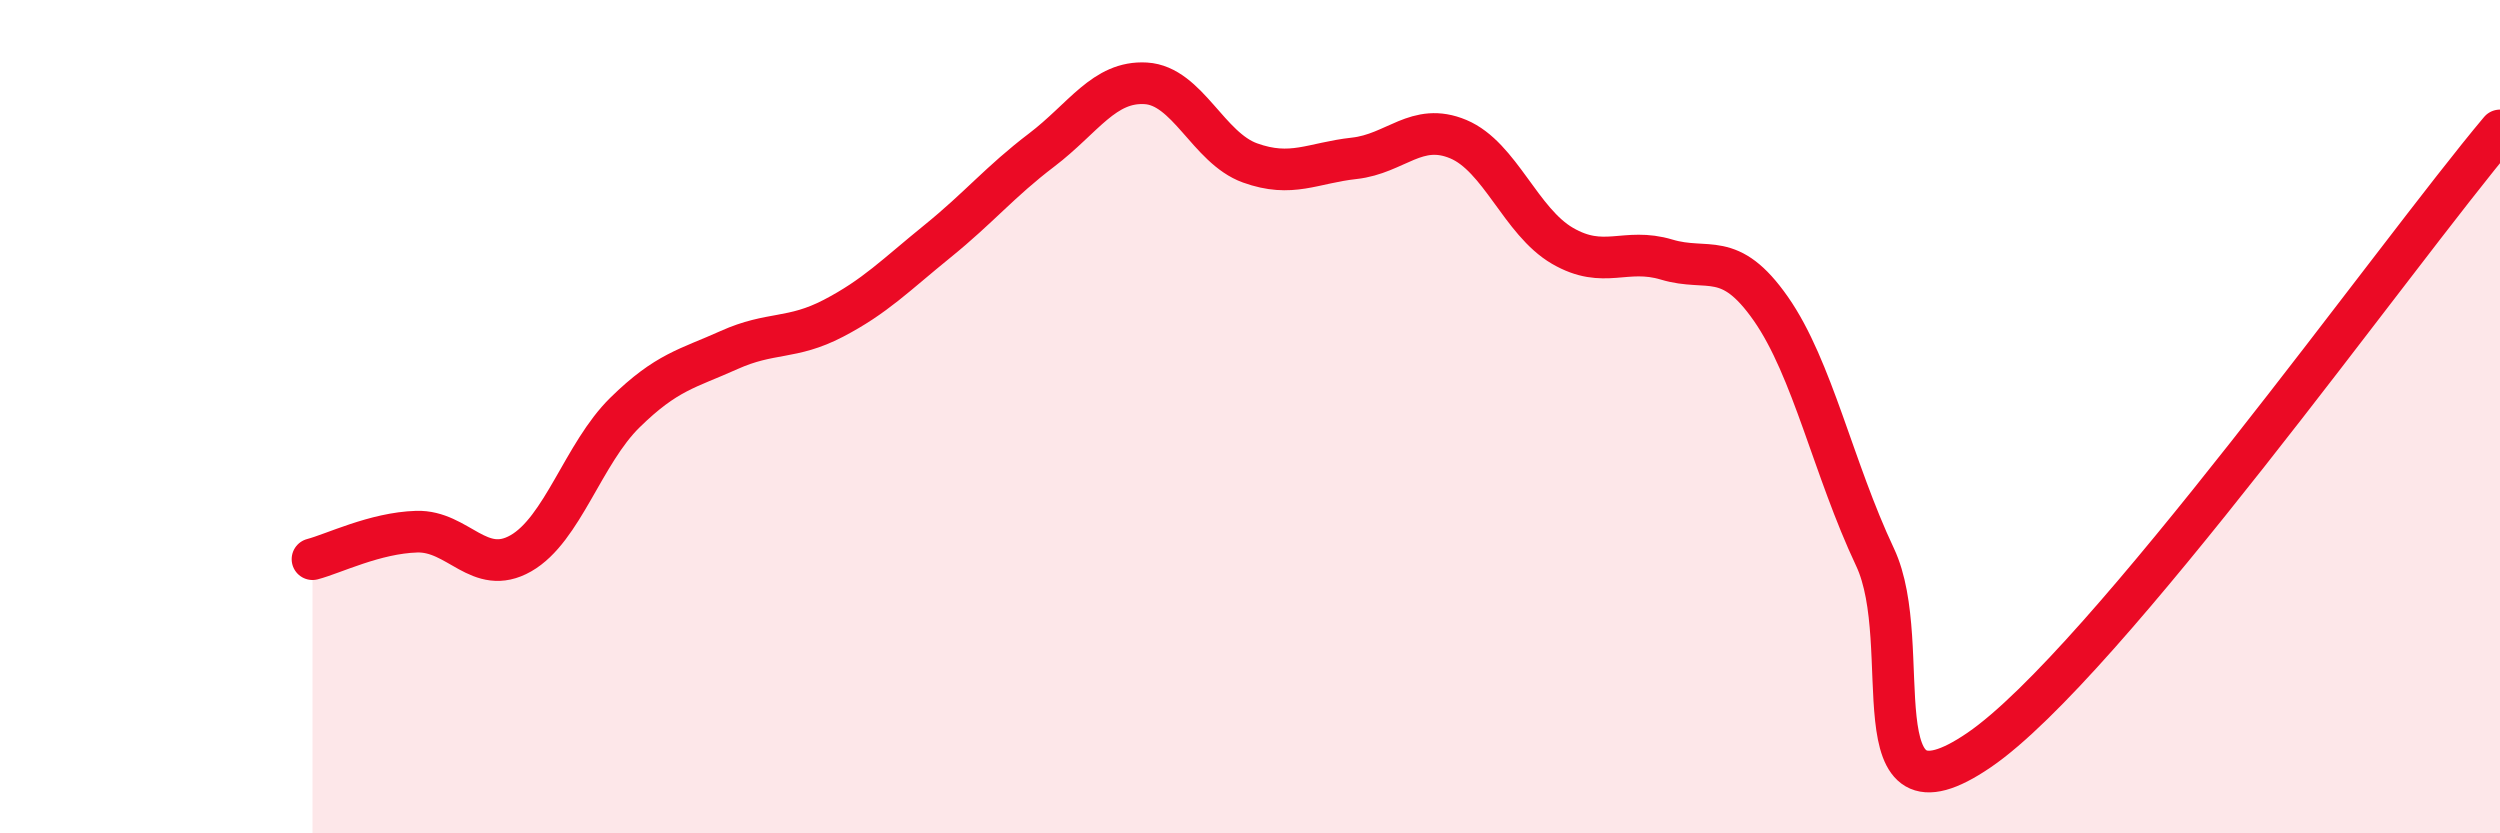
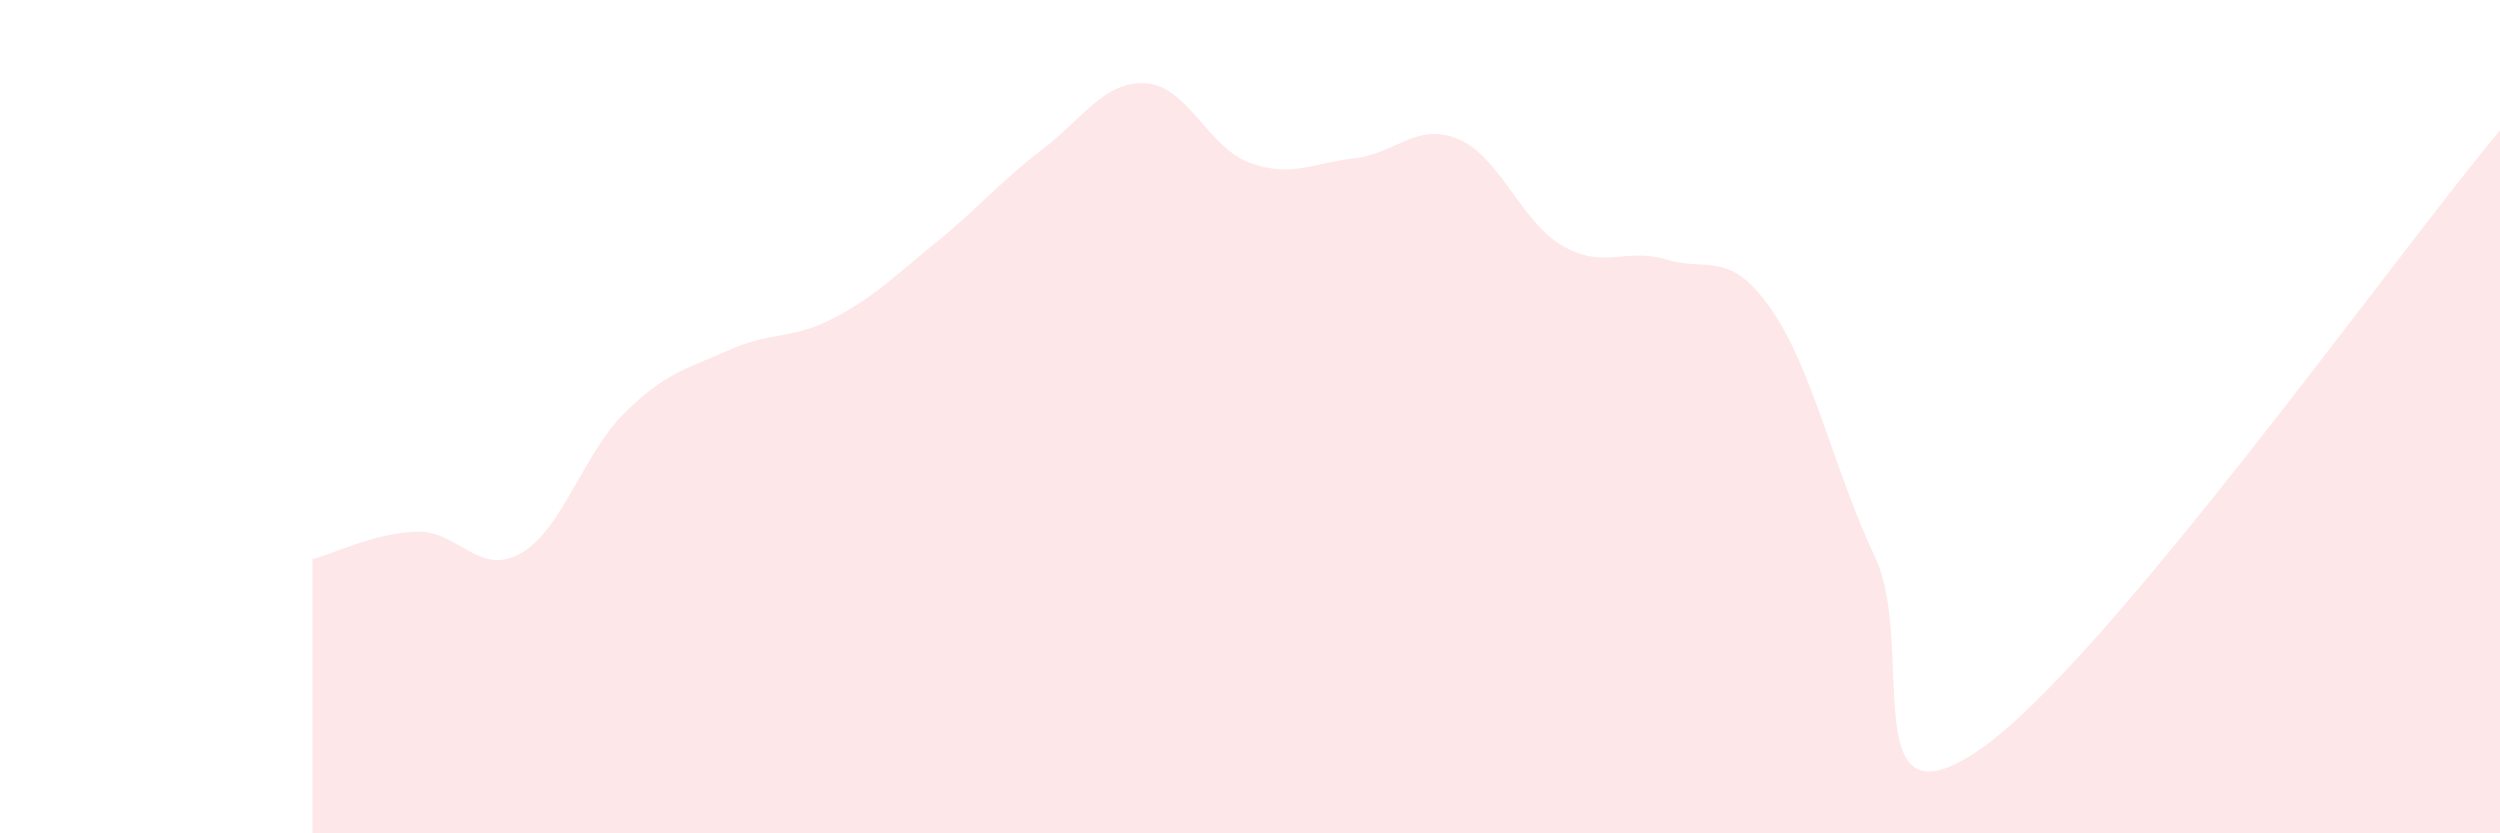
<svg xmlns="http://www.w3.org/2000/svg" width="60" height="20" viewBox="0 0 60 20">
  <path d="M 7.5,13.42 C 8,13.29 9,12.79 10,12.76 C 11,12.73 11.5,13.85 12.5,13.28 C 13.5,12.71 14,10.88 15,9.9 C 16,8.92 16.5,8.85 17.5,8.4 C 18.5,7.95 19,8.16 20,7.64 C 21,7.12 21.5,6.6 22.5,5.79 C 23.5,4.98 24,4.36 25,3.6 C 26,2.84 26.5,1.94 27.5,2 C 28.5,2.06 29,3.55 30,3.91 C 31,4.27 31.5,3.91 32.5,3.8 C 33.5,3.69 34,2.92 35,3.34 C 36,3.76 36.5,5.32 37.5,5.9 C 38.5,6.48 39,5.93 40,6.23 C 41,6.53 41.5,5.98 42.5,7.41 C 43.5,8.84 44,11.25 45,13.37 C 46,15.49 44.5,20.05 47.5,18 C 50.5,15.95 57.5,6.1 60,3.13L60 20L7.5 20Z" fill="#EB0A25" opacity="0.1" stroke-linecap="round" stroke-linejoin="round" />
-   <path d="M 7.5,13.42 C 8,13.29 9,12.79 10,12.76 C 11,12.73 11.5,13.85 12.5,13.28 C 13.5,12.71 14,10.88 15,9.9 C 16,8.92 16.5,8.85 17.5,8.4 C 18.5,7.95 19,8.16 20,7.64 C 21,7.12 21.5,6.6 22.5,5.79 C 23.5,4.98 24,4.36 25,3.6 C 26,2.84 26.5,1.94 27.5,2 C 28.5,2.06 29,3.55 30,3.91 C 31,4.27 31.5,3.91 32.5,3.8 C 33.5,3.69 34,2.92 35,3.34 C 36,3.76 36.5,5.32 37.5,5.9 C 38.5,6.48 39,5.93 40,6.23 C 41,6.53 41.5,5.98 42.5,7.41 C 43.5,8.84 44,11.25 45,13.37 C 46,15.49 44.5,20.05 47.5,18 C 50.5,15.95 57.5,6.1 60,3.13" stroke="#EB0A25" stroke-width="1" fill="none" stroke-linecap="round" stroke-linejoin="round" />
</svg>